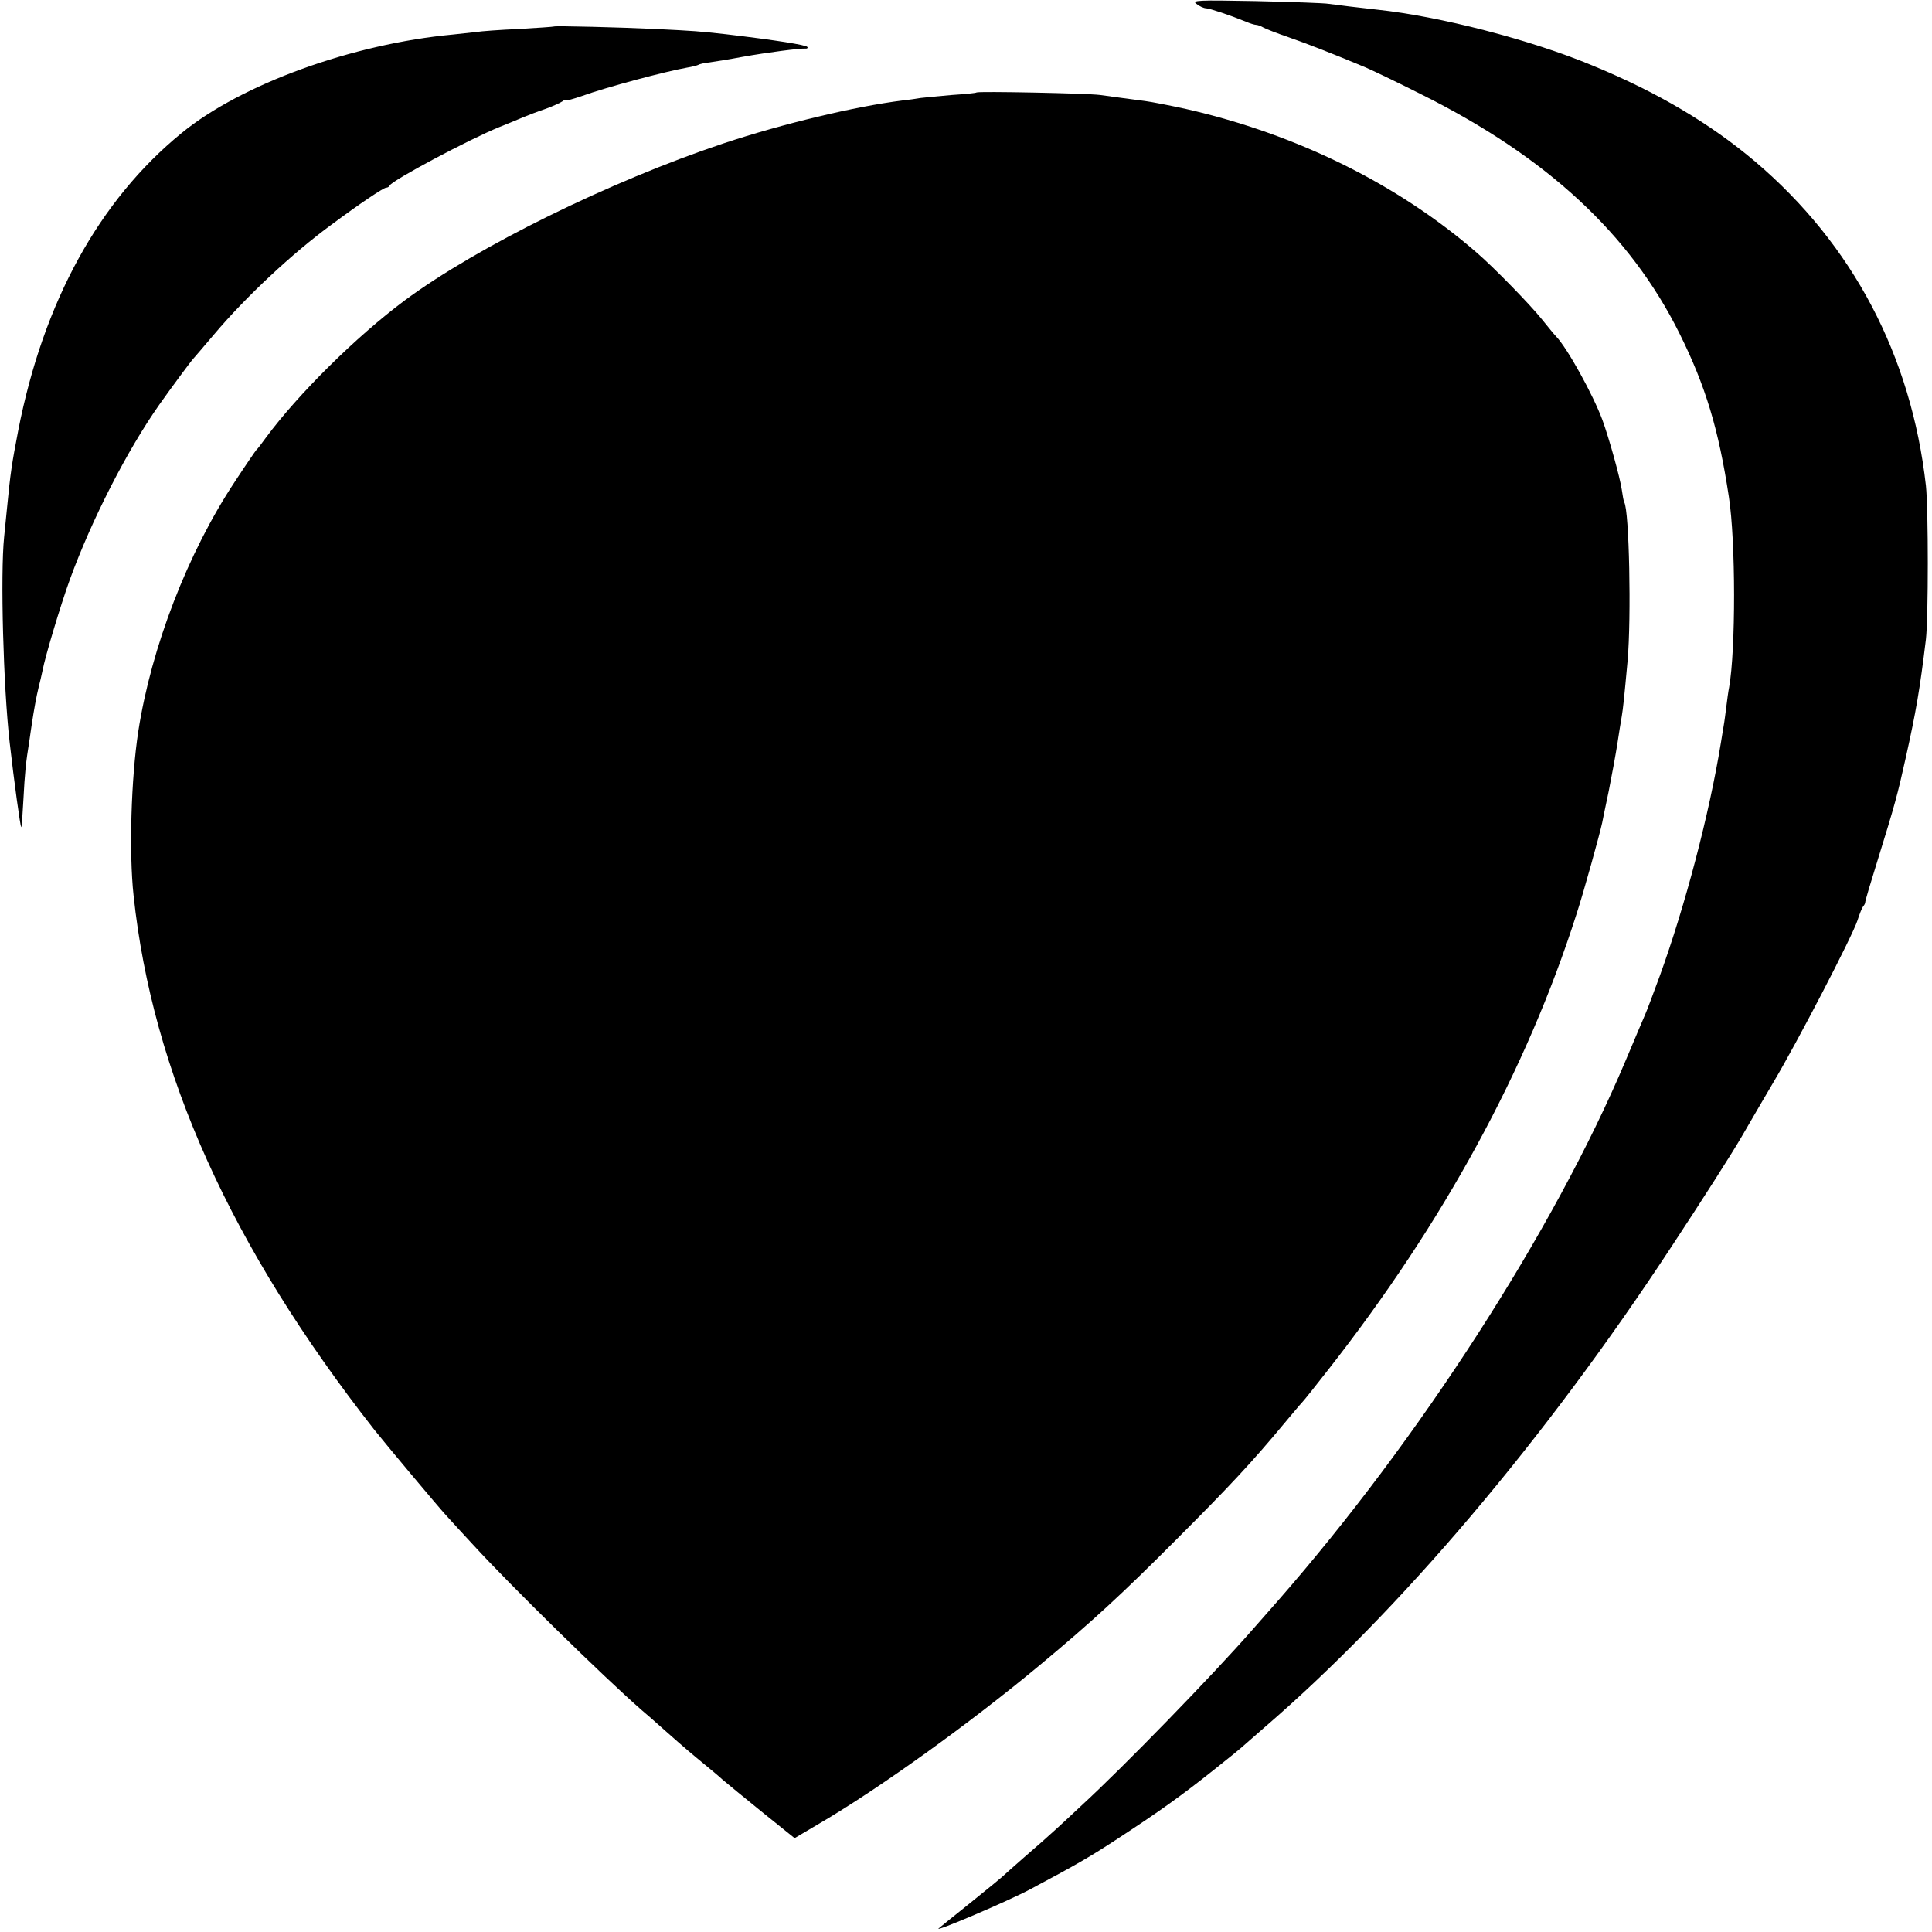
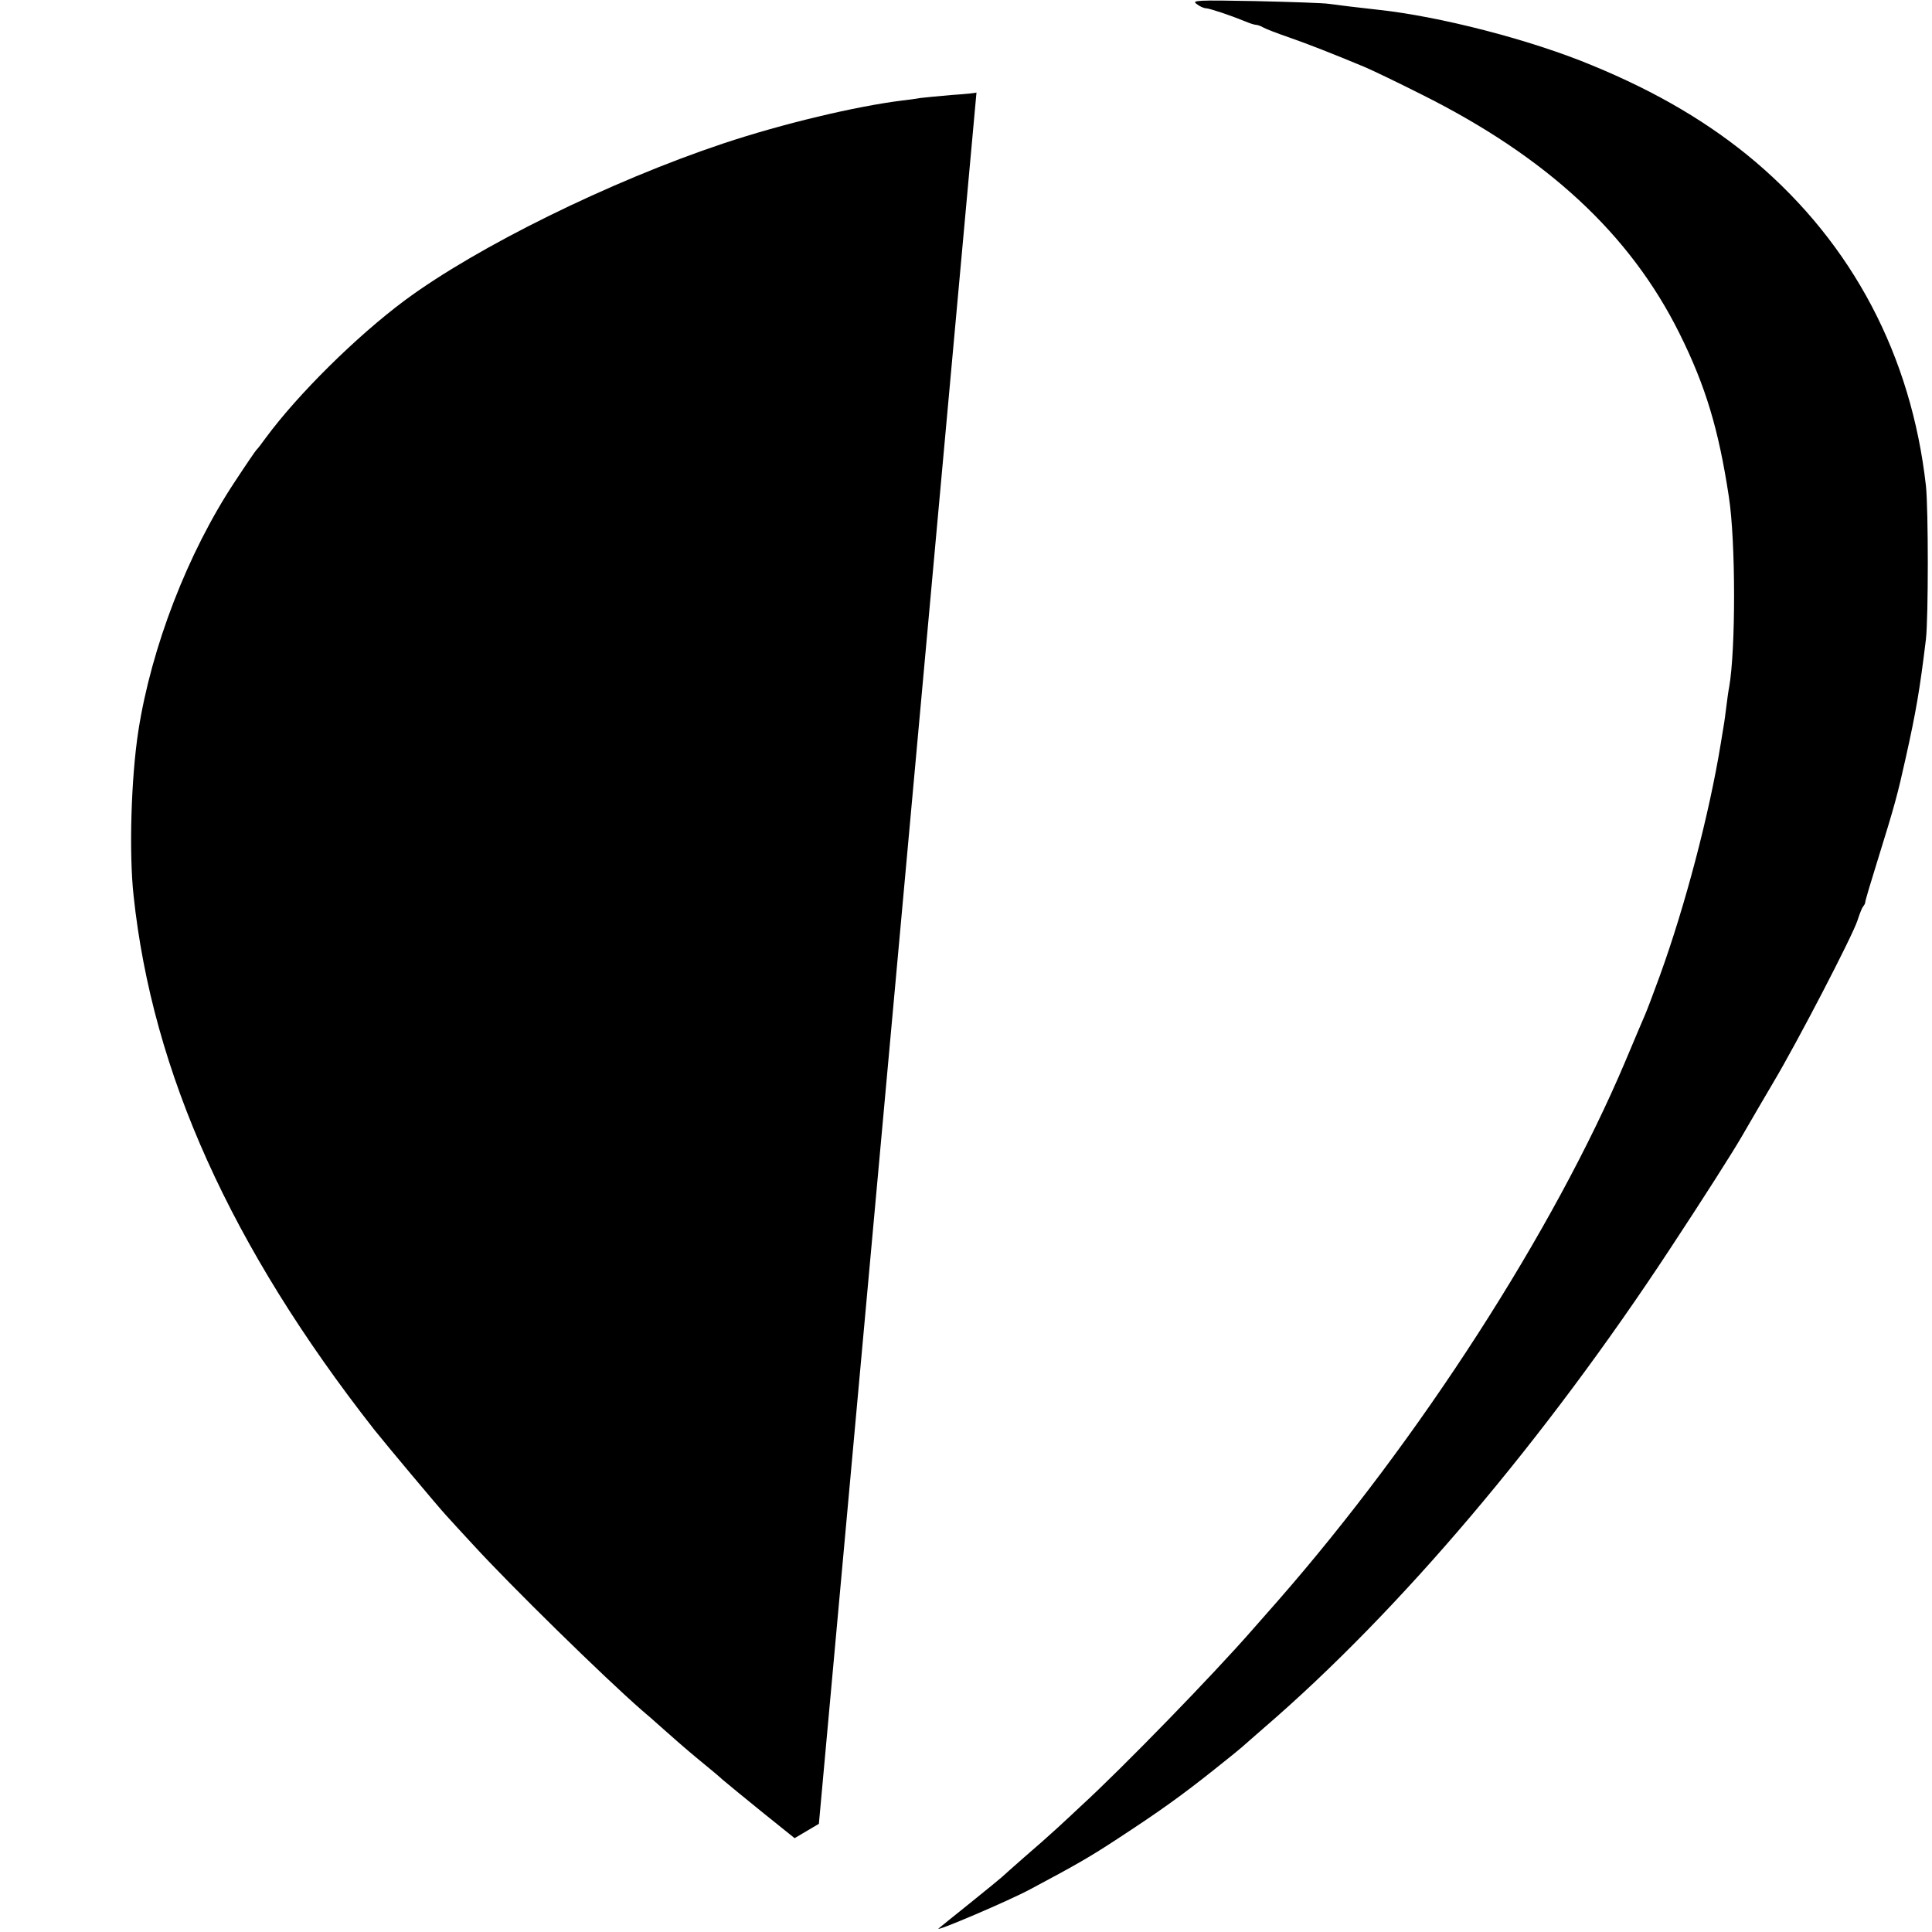
<svg xmlns="http://www.w3.org/2000/svg" version="1.0" width="700pt" height="700pt" viewBox="0 0 700 700" preserveAspectRatio="xMidYMid meet">
  <g transform="translate(0,700) scale(0.1,-0.1)" fill="#000000" stroke="none">
    <path d="M4335 6986 c11 -9 27 -16 35 -16 14 -1 84 -24 143 -48 16 -7 33 -12 38 -12 5 0 17 -4 27 -10 9 -5 50 -21 91 -35 69 -24 161 -60 276 -108 28 -12 120 -56 205 -99 455 -227 756 -506 935 -866 95 -191 142 -348 179 -592 25 -161 25 -555 1 -690 -3 -14 -7 -45 -10 -69 -3 -23 -7 -56 -10 -72 -3 -16 -7 -44 -10 -61 -42 -258 -129 -589 -221 -843 -24 -66 -48 -129 -53 -140 -5 -11 -37 -87 -72 -170 -259 -613 -746 -1369 -1259 -1955 -30 -34 -73 -83 -95 -108 -140 -160 -465 -495 -620 -637 -22 -21 -60 -56 -85 -79 -25 -23 -79 -71 -120 -106 -41 -36 -77 -68 -80 -71 -3 -3 -54 -45 -115 -94 -60 -48 -112 -90 -114 -92 -21 -17 255 100 334 143 167 89 214 116 316 183 150 98 231 156 349 250 52 41 97 78 100 81 3 3 39 34 80 70 492 424 1017 1044 1474 1740 116 176 223 344 256 401 28 48 105 181 115 197 87 146 286 529 305 587 7 22 16 45 20 50 5 6 8 12 8 15 -1 3 19 70 44 150 64 206 73 240 103 375 37 166 51 247 73 429 9 79 9 471 0 556 -53 471 -265 874 -618 1174 -163 138 -355 252 -591 349 -223 93 -553 178 -779 202 -56 6 -147 17 -175 21 -16 3 -136 7 -265 10 -211 4 -233 3 -215 -10z" />
-     <path d="M2007 6904 c-1 -1 -58 -5 -127 -9 -69 -3 -138 -8 -155 -11 -16 -2 -54 -6 -83 -9 -366 -34 -768 -180 -984 -357 -299 -244 -501 -612 -592 -1078 -23 -120 -28 -150 -41 -285 -3 -33 -8 -78 -10 -100 -14 -135 -3 -544 20 -745 16 -141 39 -309 42 -307 2 2 5 48 8 103 5 93 8 128 22 214 3 19 6 44 8 55 8 53 17 103 25 135 5 19 11 46 14 60 10 53 66 239 99 330 79 217 208 469 325 635 41 58 115 158 122 165 3 3 37 43 77 90 113 134 283 293 424 396 102 76 189 134 198 134 5 0 11 3 13 8 8 18 287 167 398 212 30 12 69 28 85 35 17 7 53 21 80 30 28 10 56 23 63 28 6 5 12 7 12 4 0 -3 26 4 58 15 88 32 302 89 381 103 19 3 37 8 41 10 4 3 22 7 41 9 19 3 72 11 119 20 95 17 208 31 227 30 7 -1 11 2 8 6 -5 7 -109 24 -295 46 -99 11 -113 12 -255 19 -126 6 -364 12 -368 9z" />
-     <path d="M3538 6665 c-1 -2 -41 -6 -88 -9 -47 -4 -98 -9 -115 -11 -16 -3 -46 -7 -65 -9 -169 -21 -434 -84 -650 -156 -410 -137 -891 -374 -1153 -568 -176 -131 -387 -340 -503 -497 -16 -22 -31 -42 -35 -45 -3 -3 -38 -54 -78 -115 -171 -258 -303 -601 -350 -905 -26 -170 -34 -440 -17 -595 68 -641 353 -1273 872 -1935 38 -48 233 -281 260 -310 17 -19 63 -69 101 -110 131 -143 467 -473 609 -597 12 -10 48 -41 80 -70 79 -70 102 -89 147 -126 22 -18 51 -42 65 -55 15 -13 80 -66 144 -118 l117 -94 88 52 c222 130 548 365 798 573 190 158 300 259 500 460 189 189 272 278 390 420 28 33 55 66 62 73 7 7 50 61 96 120 417 532 718 1085 898 1647 27 82 86 296 94 334 2 9 12 61 24 116 11 55 25 132 31 170 6 39 13 84 16 100 5 31 8 58 21 200 14 158 6 546 -12 575 -2 3 -6 24 -9 46 -7 46 -46 186 -70 252 -34 92 -127 260 -167 302 -8 8 -32 38 -54 65 -41 51 -173 187 -235 240 -284 247 -652 429 -1052 520 -59 13 -126 26 -149 29 -24 3 -61 8 -83 11 -23 3 -59 8 -81 11 -46 6 -442 14 -447 9z" />
+     <path d="M3538 6665 c-1 -2 -41 -6 -88 -9 -47 -4 -98 -9 -115 -11 -16 -3 -46 -7 -65 -9 -169 -21 -434 -84 -650 -156 -410 -137 -891 -374 -1153 -568 -176 -131 -387 -340 -503 -497 -16 -22 -31 -42 -35 -45 -3 -3 -38 -54 -78 -115 -171 -258 -303 -601 -350 -905 -26 -170 -34 -440 -17 -595 68 -641 353 -1273 872 -1935 38 -48 233 -281 260 -310 17 -19 63 -69 101 -110 131 -143 467 -473 609 -597 12 -10 48 -41 80 -70 79 -70 102 -89 147 -126 22 -18 51 -42 65 -55 15 -13 80 -66 144 -118 l117 -94 88 52 z" />
  </g>
</svg>